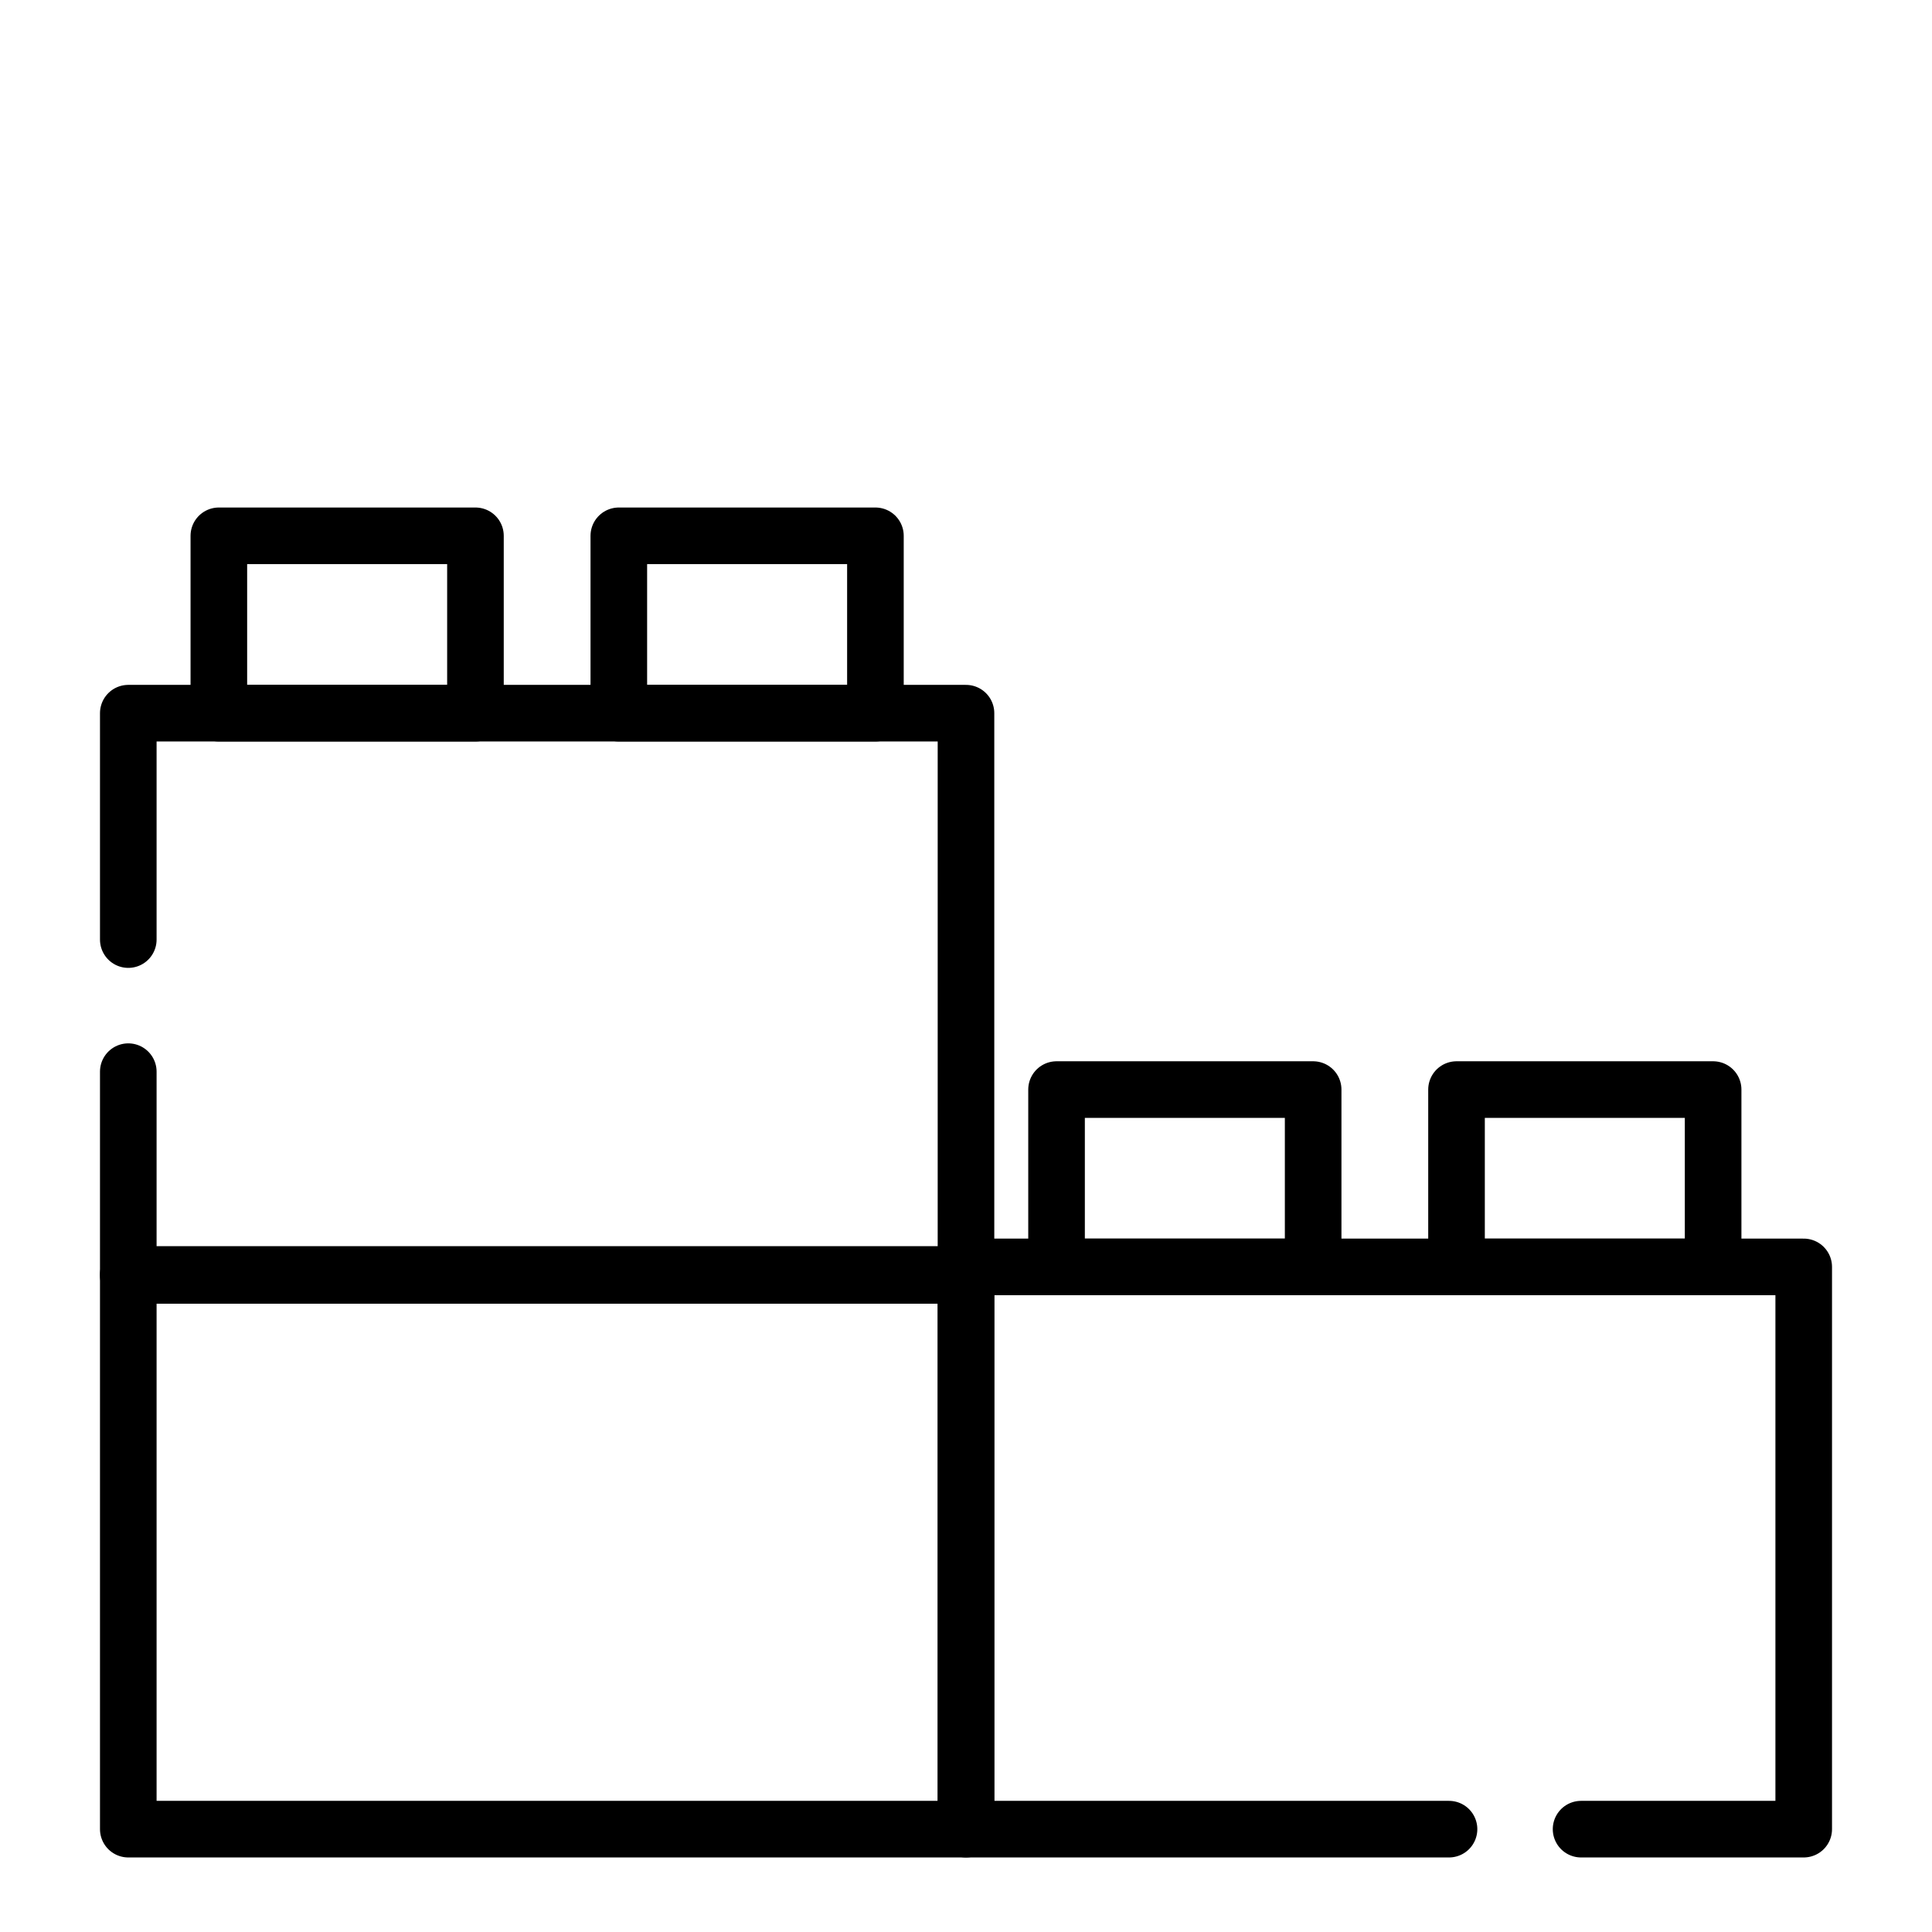
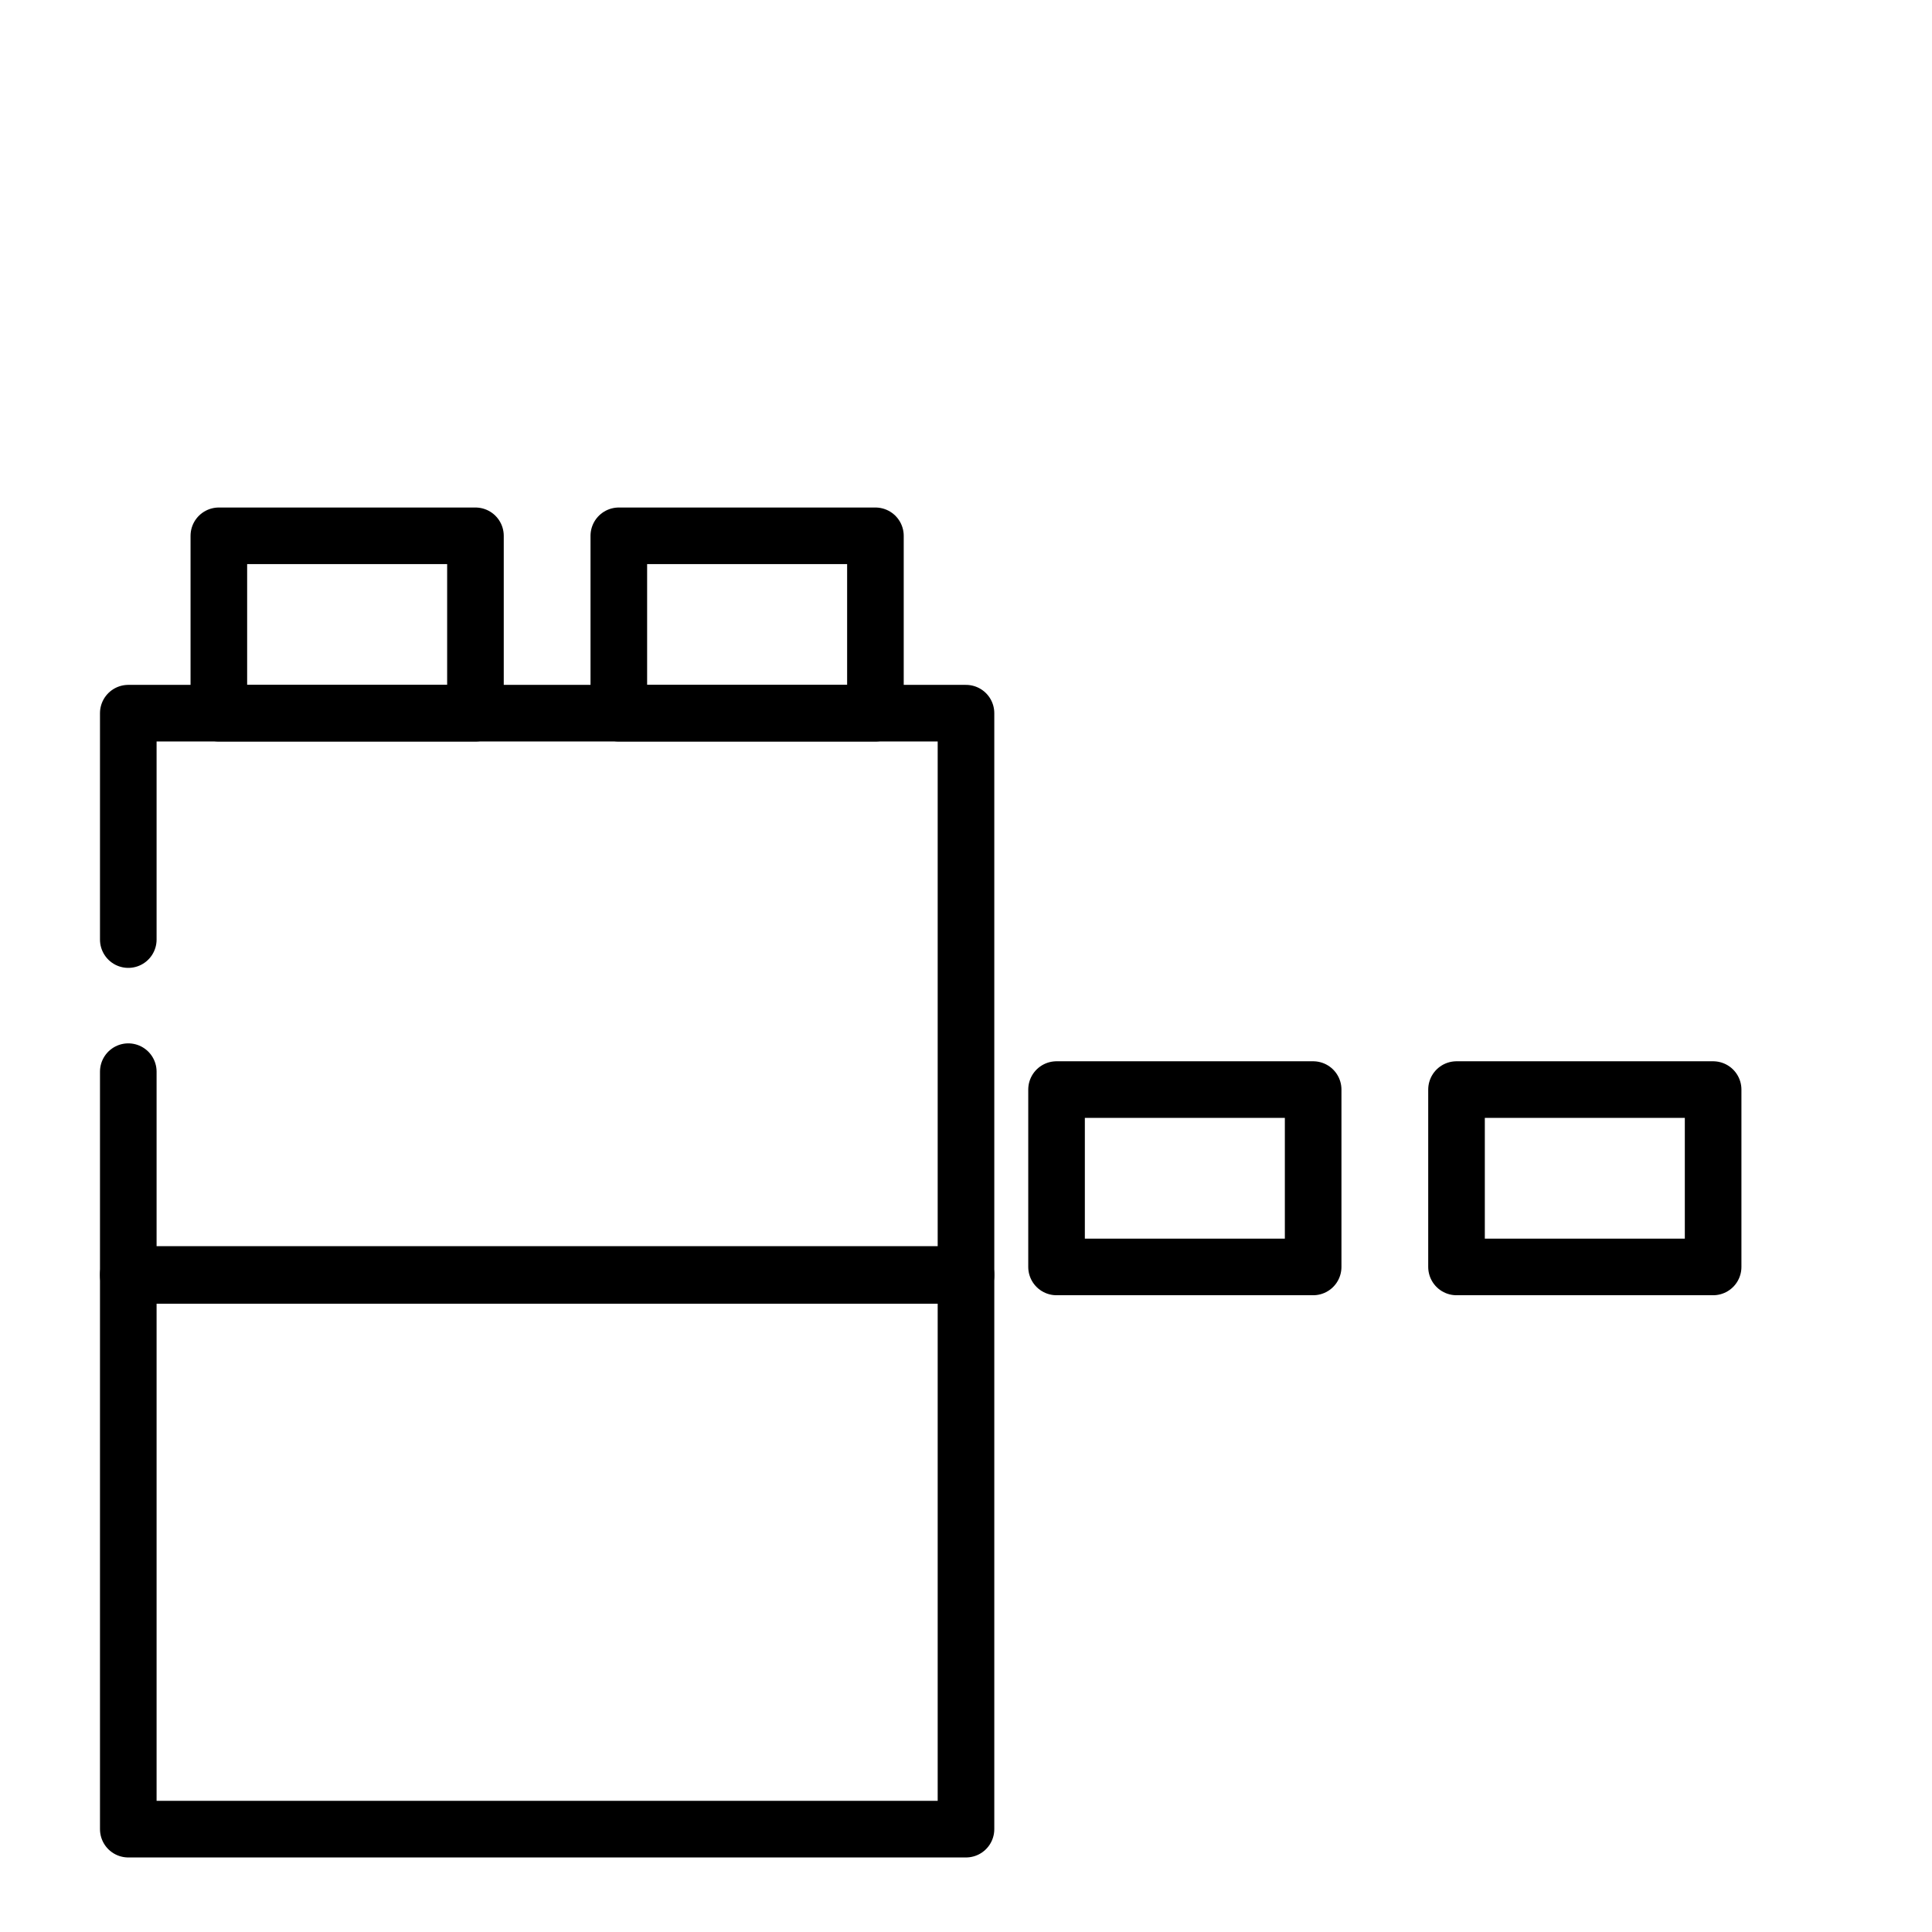
<svg xmlns="http://www.w3.org/2000/svg" id="uuid-309e2634-c9d2-4acb-9b19-dc95728f9bf5" viewBox="0 0 682.67 682.67">
  <defs>
    <style>.uuid-1000bd79-6755-48e4-a9f7-9175038420b9,.uuid-c70cb387-f9ec-42a4-a003-1e78e71bf023,.uuid-d8bda8db-5d97-4f32-be54-b2dc55e0cd80{fill:none;}.uuid-7312b31e-5eb6-43a4-af2c-c35b5d7588d7{fill:#fff;}.uuid-c70cb387-f9ec-42a4-a003-1e78e71bf023{mask:url(#uuid-3729c5f7-2e15-4a32-8984-429419c2013c);}.uuid-d8bda8db-5d97-4f32-be54-b2dc55e0cd80{stroke:#000;stroke-linecap:round;stroke-linejoin:round;stroke-width:20px;}</style>
    <mask id="uuid-3729c5f7-2e15-4a32-8984-429419c2013c" x="0" y="-23" width="682.67" height="682.67" maskUnits="userSpaceOnUse">
      <g id="uuid-d5bbe699-91c6-4198-869f-c75f914ec8c0">
        <rect id="uuid-d18b556c-1b49-4136-bc17-a8744c98fbf8" class="uuid-7312b31e-5eb6-43a4-af2c-c35b5d7588d7" y="-23" width="682.67" height="682.67" />
      </g>
    </mask>
  </defs>
  <g class="uuid-c70cb387-f9ec-42a4-a003-1e78e71bf023">
    <g id="uuid-2cc91edc-4875-4669-8a0f-1d6a4e2786b2">
      <g id="uuid-71f188fa-b094-49d8-acb9-add688265f64">
        <g id="uuid-f370c1f3-f06f-4811-8a51-f504e6bdeffd">
          <path id="uuid-b46952d2-30b4-421c-89c7-d0f4676f59ab" class="uuid-d8bda8db-5d97-4f32-be54-b2dc55e0cd80" d="m341.33,450.33H45.33v196h296v-196Z" />
        </g>
      </g>
      <g id="uuid-7cc63efd-a967-4764-8e1d-9383256561ec">
        <path id="uuid-cd2ae1c0-cee9-4e87-b3a8-32b784546979" class="uuid-d8bda8db-5d97-4f32-be54-b2dc55e0cd80" d="m45.33,378.67v72h296v-198.67H45.33v80" />
      </g>
      <g id="uuid-4d6430a9-60f6-4026-b9a4-89efdcb80ade">
        <g id="uuid-c95f6483-e374-4041-ae97-f4e91dac99a6">
          <path id="uuid-81d51a1f-d921-4ba0-b53a-5c323136286b" class="uuid-d8bda8db-5d97-4f32-be54-b2dc55e0cd80" d="m309.33,252h-90.67v-62.67h90.67v62.67Z" />
          <path id="uuid-6c424dbf-ba69-4f22-83eb-07e735b6ae07" class="uuid-d8bda8db-5d97-4f32-be54-b2dc55e0cd80" d="m168,252h-90.67v-62.67h90.67v62.67Z" />
          <g id="uuid-e733c41c-f3a1-4d88-a664-70cf79215c8b">
-             <path id="uuid-9f73788a-e46b-493e-9a29-2914e9f3742c" class="uuid-d8bda8db-5d97-4f32-be54-b2dc55e0cd80" d="m558.67,646.33h78.67v-198.67h-296v198.67h170.67" />
-           </g>
+             </g>
        </g>
      </g>
      <path id="uuid-7b840051-72bc-466f-b88d-bcb2c569ea6f" class="uuid-d8bda8db-5d97-4f32-be54-b2dc55e0cd80" d="m605.33,447.67h-90.67v-62.67h90.67v62.67Z" />
      <path id="uuid-562710d3-1b16-4c97-a3c6-d8ff90e3eefc" class="uuid-d8bda8db-5d97-4f32-be54-b2dc55e0cd80" d="m464,447.67h-90.67v-62.67h90.67v62.67Z" />
    </g>
  </g>
  <rect class="uuid-1000bd79-6755-48e4-a9f7-9175038420b9" x=".11" width="682.67" height="682.67" />
</svg>